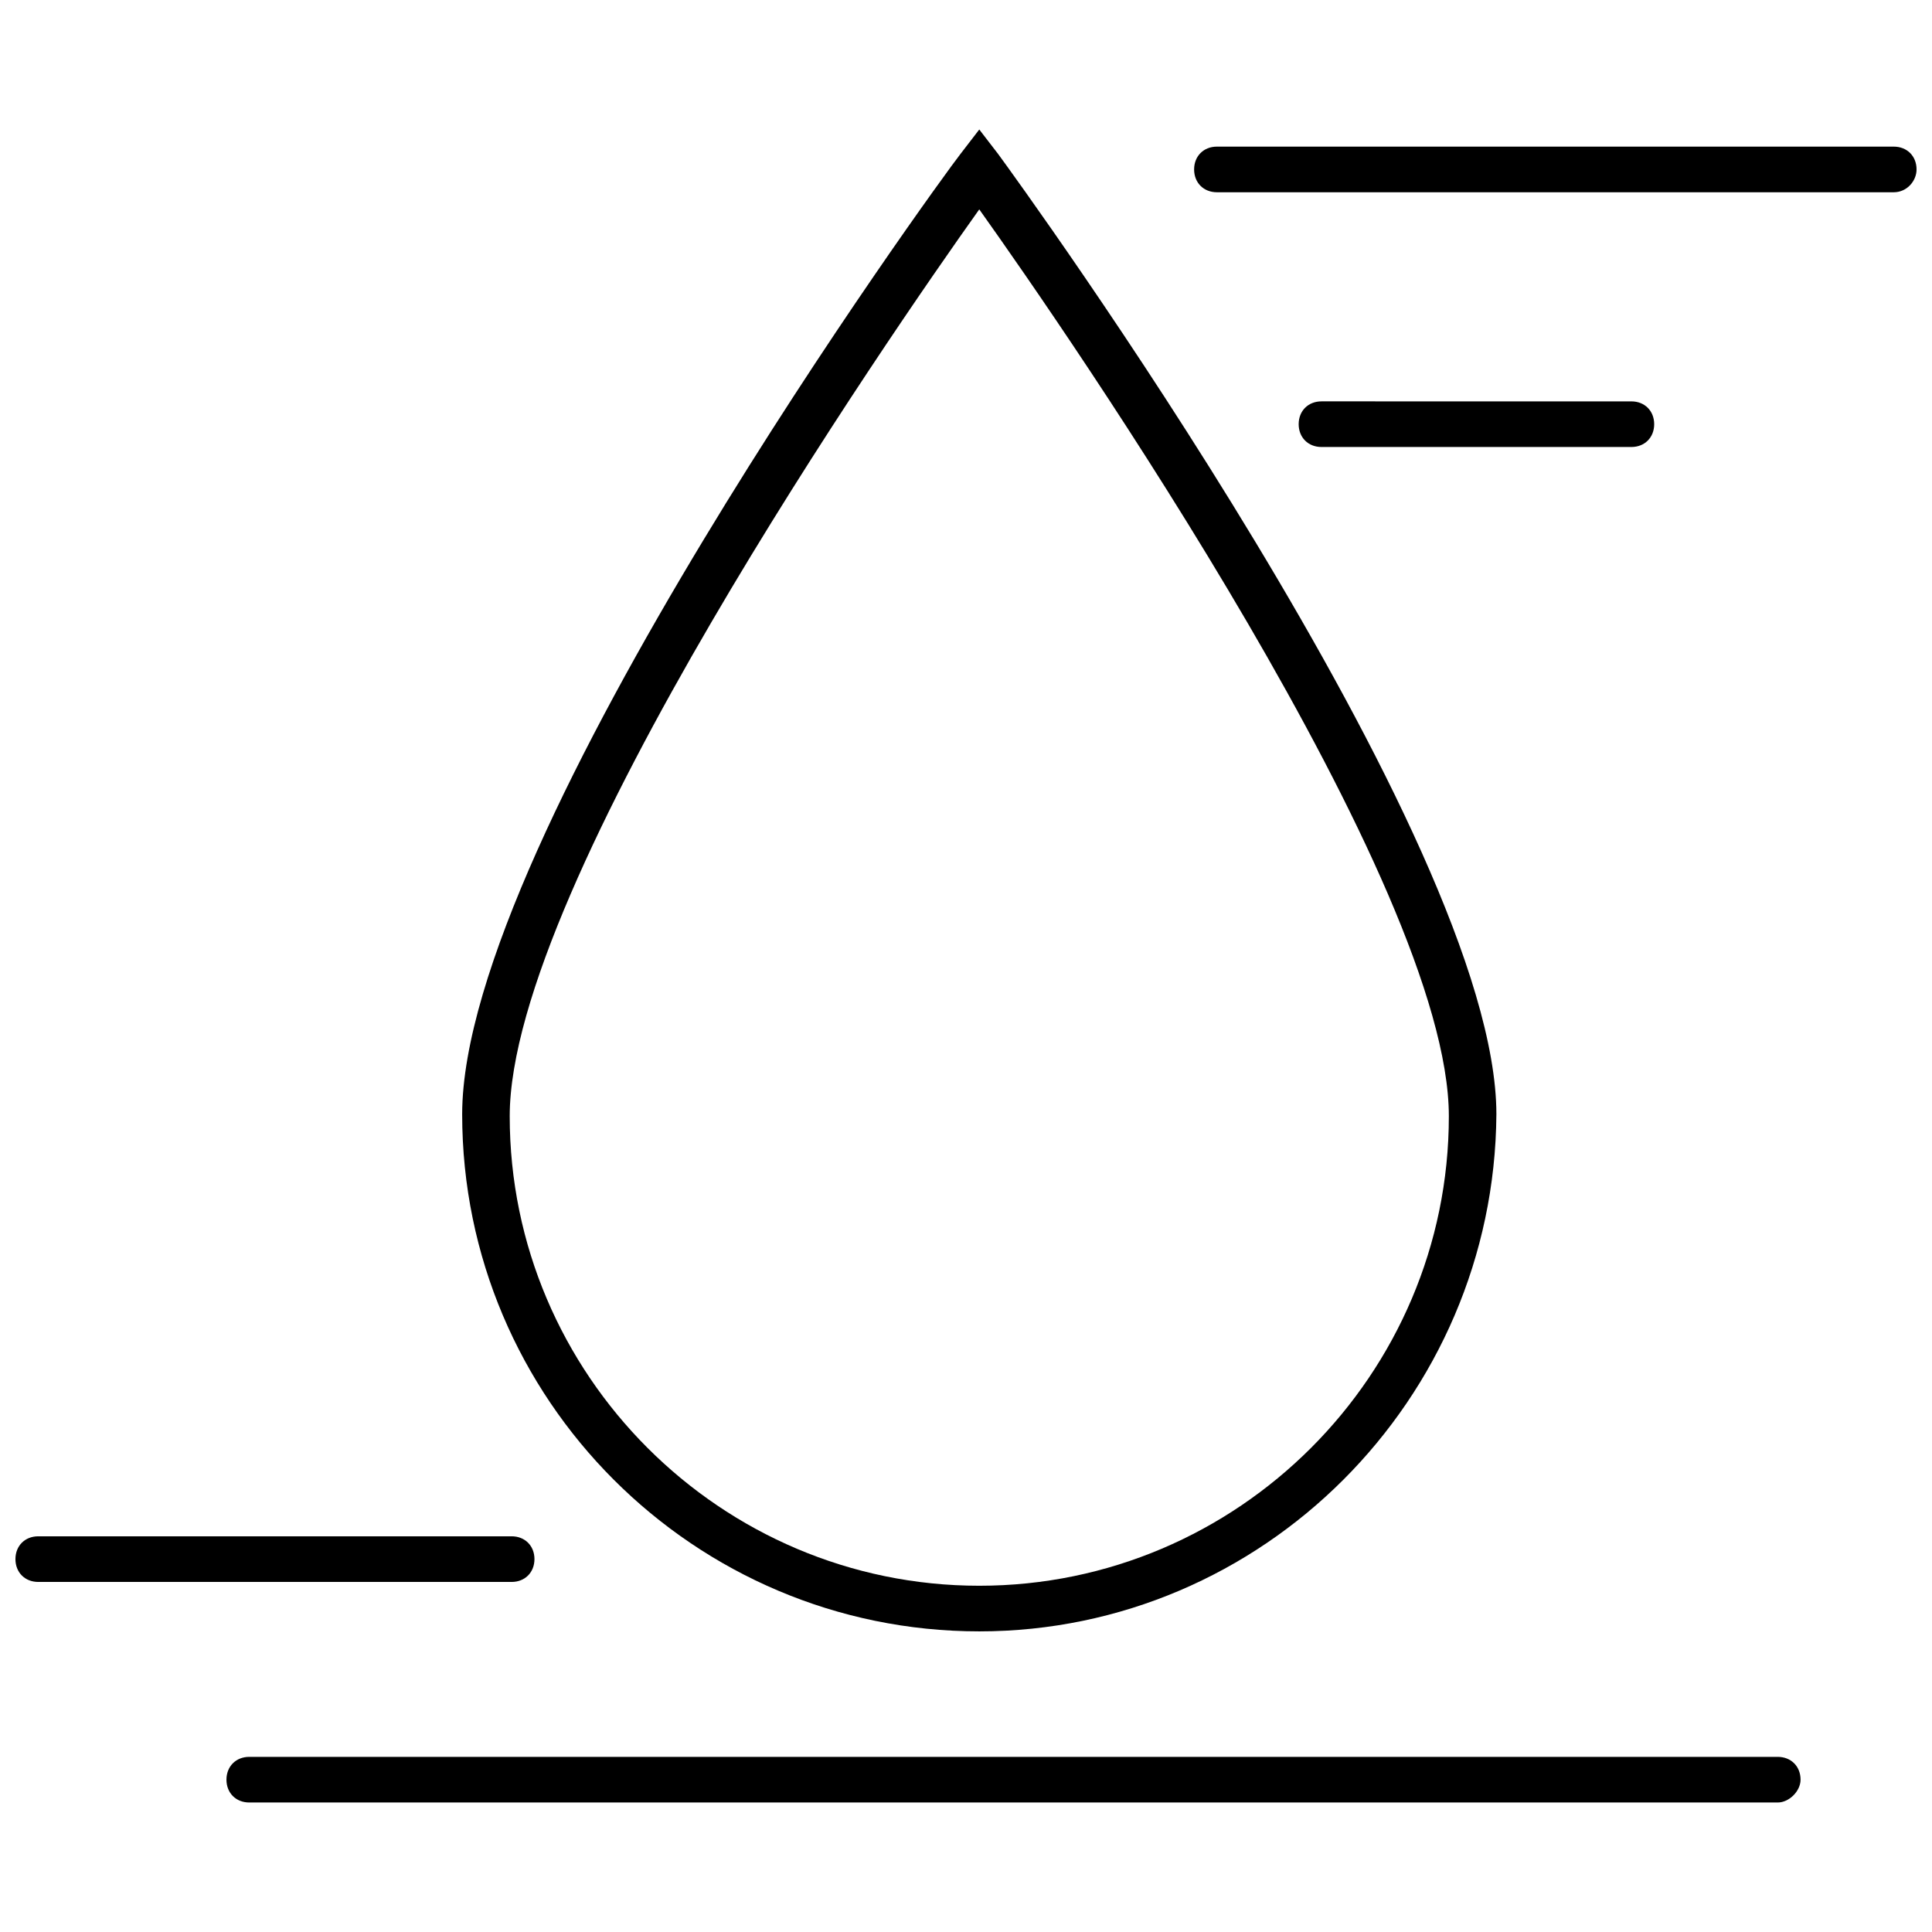
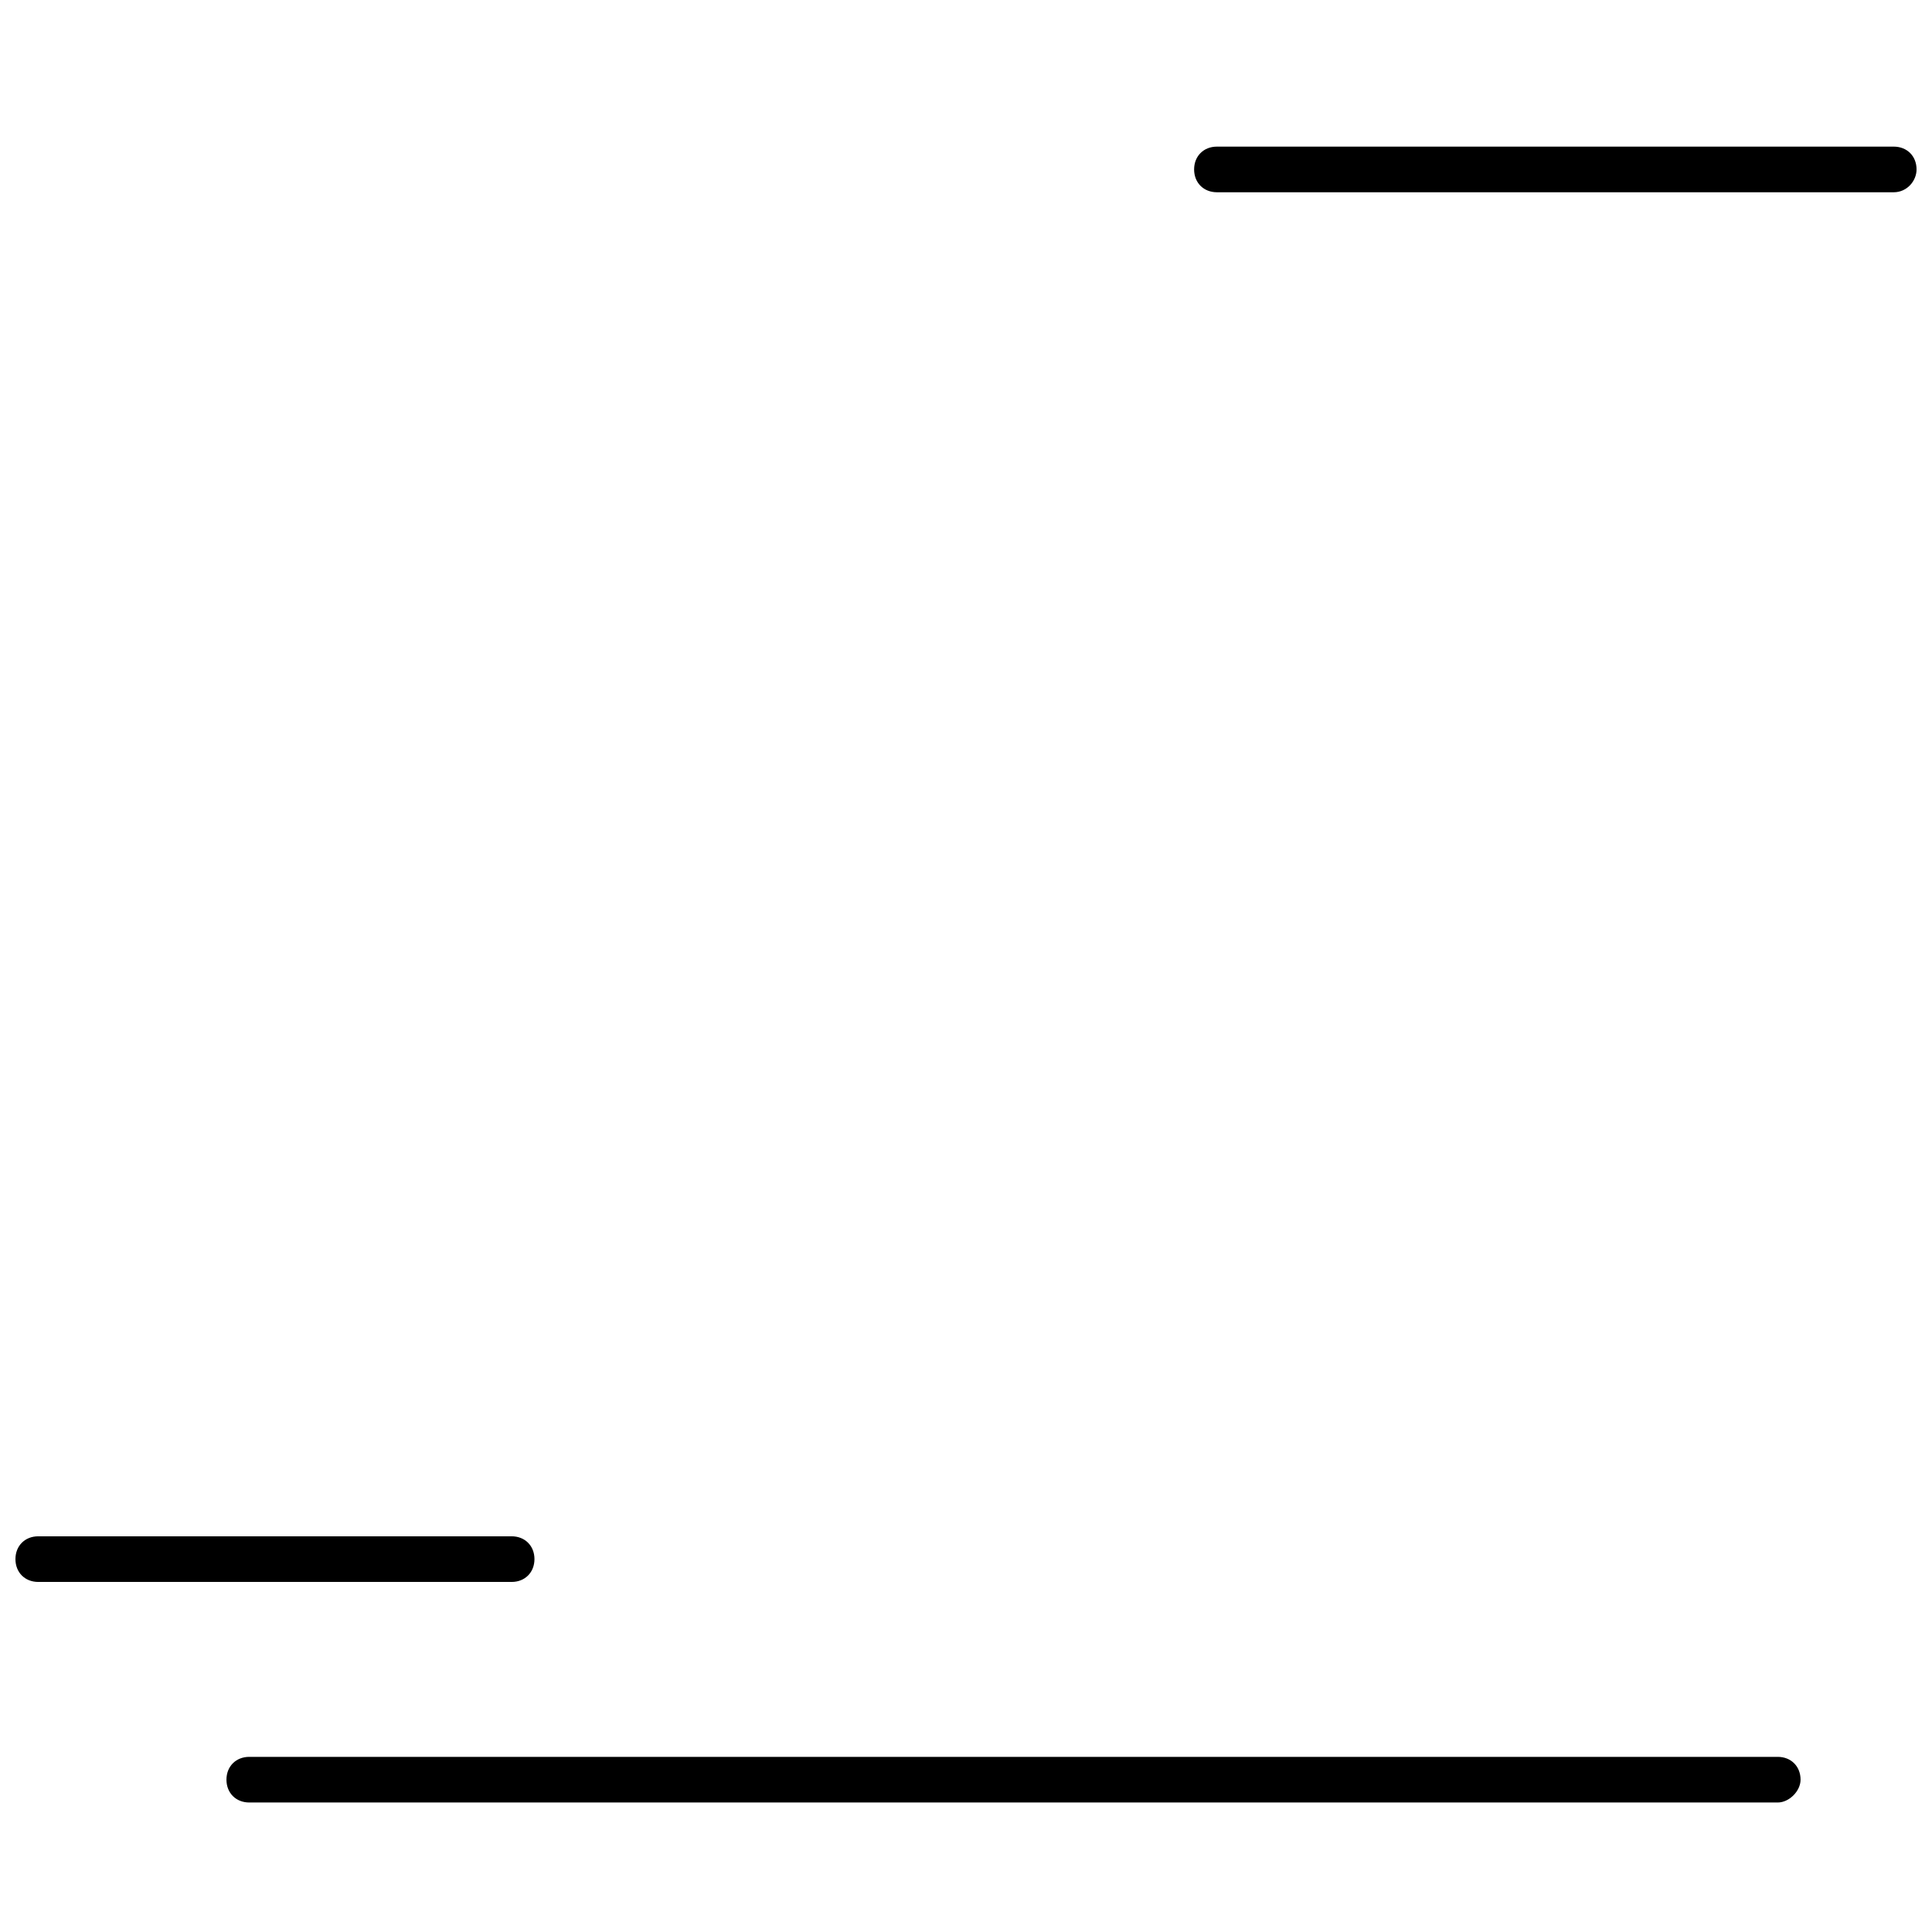
<svg xmlns="http://www.w3.org/2000/svg" width="800px" height="800px" version="1.1" viewBox="144 144 512 512">
  <defs>
    <clipPath id="b">
      <path d="m148.09 551h137.91v13h-137.91z" />
    </clipPath>
    <clipPath id="a">
      <path d="m460 182h191.9v13h-191.9z" />
    </clipPath>
  </defs>
-   <path d="m403.52 576.33c-75.57 0-137.04-61.465-137.04-137.04 0-73.555 126.46-247.37 132-254.42l5.039-6.551 5.039 6.551c5.543 7.559 132 181.37 132 254.42-0.508 75.57-61.973 137.04-137.04 137.04zm0-376.85c-23.676 33.254-124.44 178.86-124.44 240.32 0 68.52 55.922 124.44 124.44 124.44 68.52 0 124.44-55.922 124.44-124.44-0.004-61.465-100.77-207.07-124.45-240.32z" />
  <g clip-path="url(#b)">
    <path d="m279.59 563.23h-125.45c-3.527 0-6.047-2.519-6.047-6.047s2.519-6.047 6.047-6.047h125.45c3.527 0 6.047 2.519 6.047 6.047-0.004 3.527-2.523 6.047-6.047 6.047z" />
  </g>
  <path d="m615.12 621.68h-405.06c-3.527 0-6.047-2.519-6.047-6.047s2.519-6.047 6.047-6.047h405.06c3.527 0 6.047 2.519 6.047 6.047 0 3.023-3.023 6.047-6.047 6.047z" />
-   <path d="m576.33 262.46h-82.121c-3.527 0-6.047-2.519-6.047-6.047s2.519-6.047 6.047-6.047l82.121 0.004c3.527 0 6.047 2.519 6.047 6.047 0 3.527-2.519 6.043-6.047 6.043z" />
  <g clip-path="url(#a)">
    <path d="m645.86 194.95h-179.36c-3.527 0-6.047-2.519-6.047-6.047s2.519-6.047 6.047-6.047h179.36c3.527 0 6.047 2.519 6.047 6.047 0 3.023-2.519 6.047-6.043 6.047z" />
  </g>
</svg>